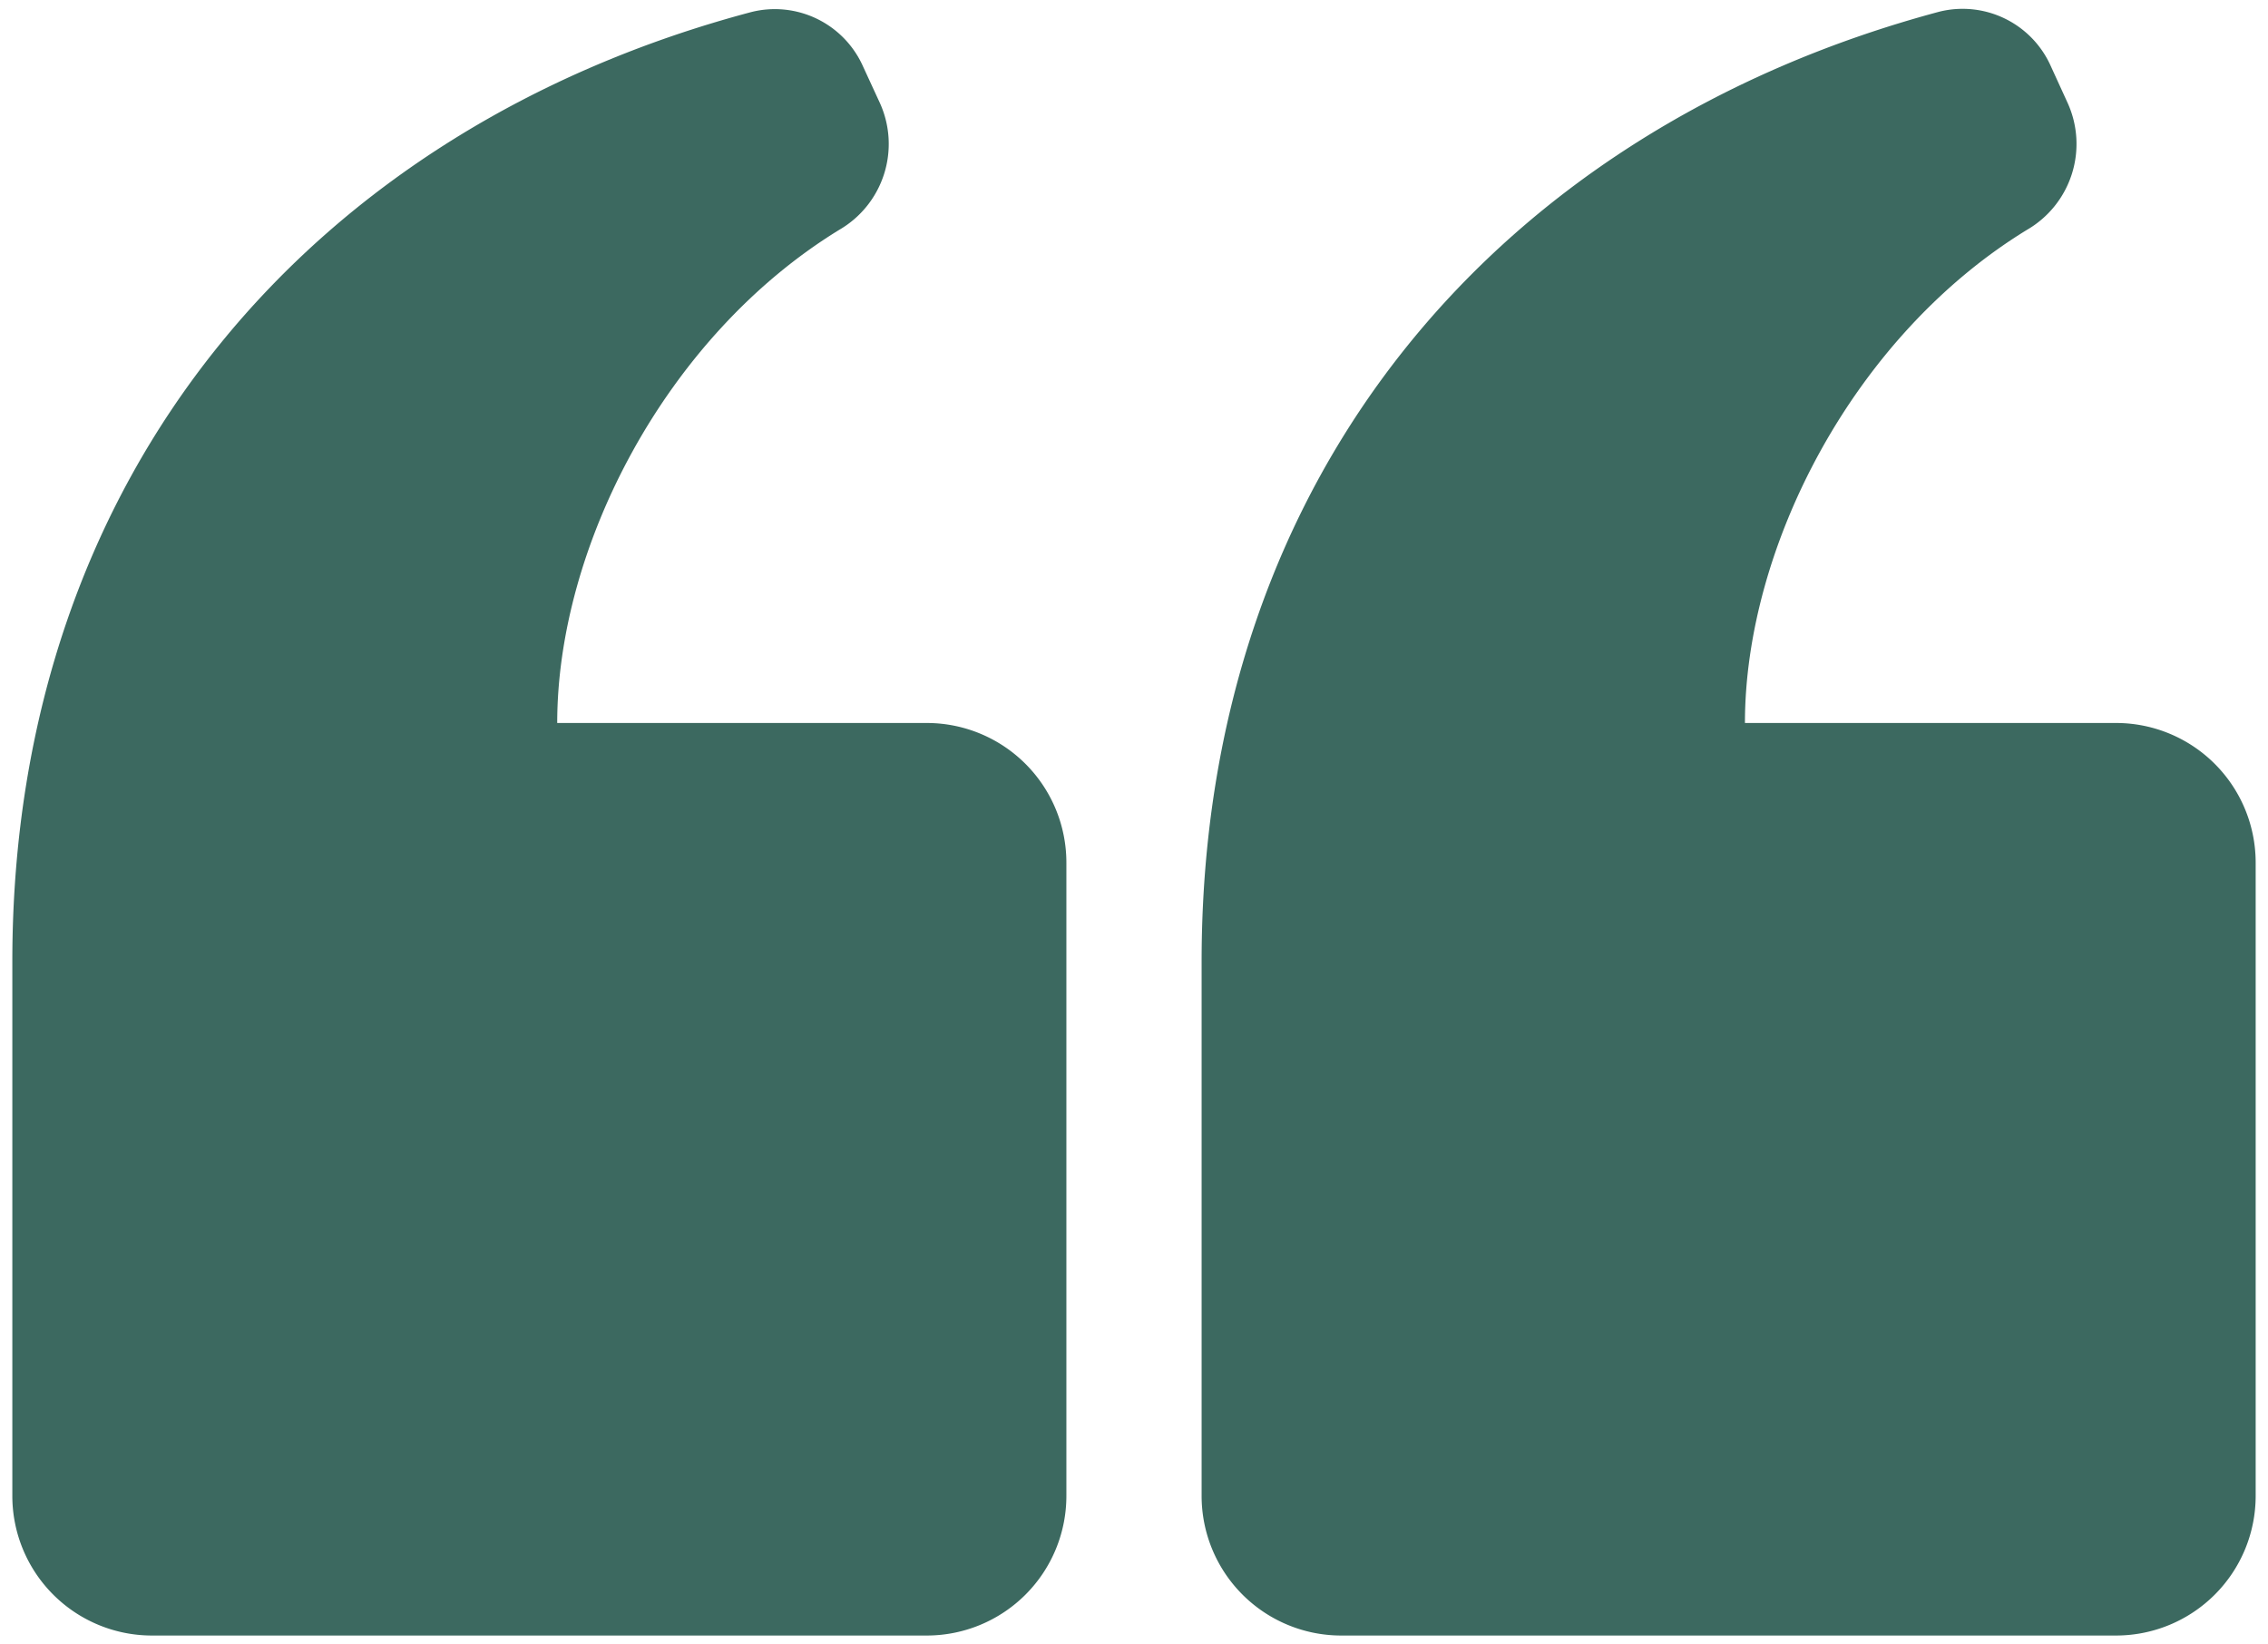
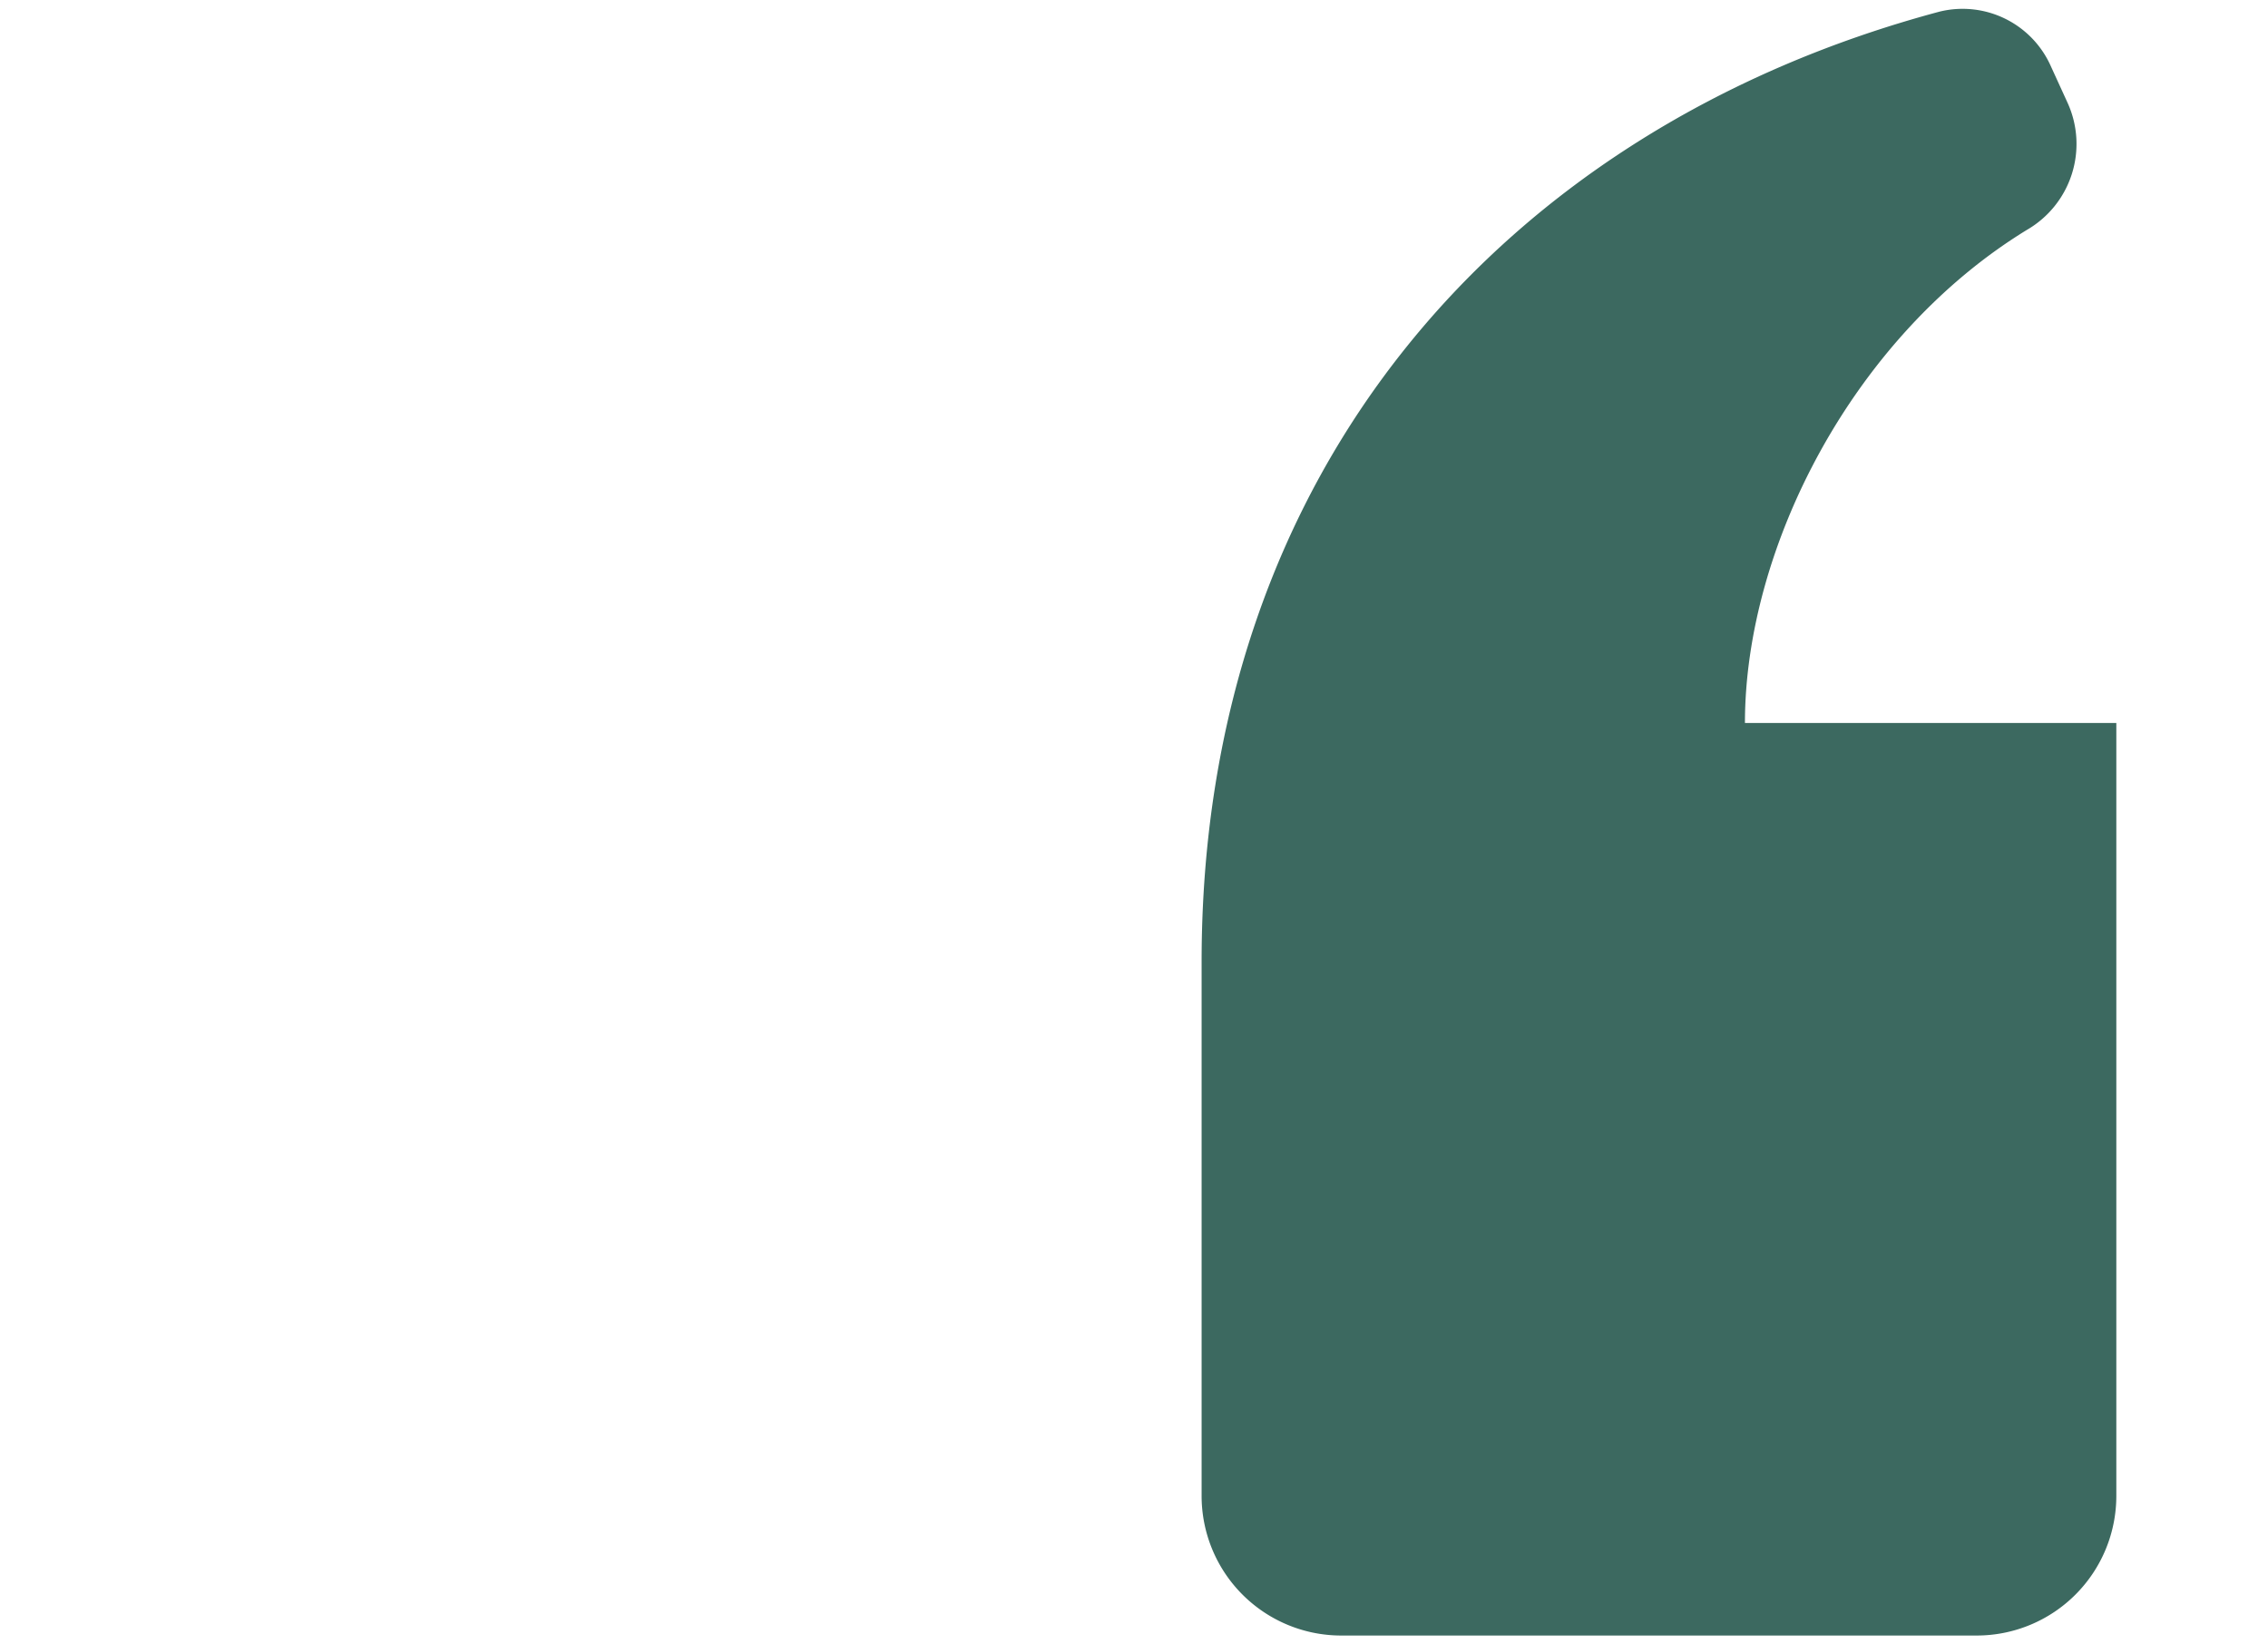
<svg xmlns="http://www.w3.org/2000/svg" id="Layer_1" data-name="Layer 1" viewBox="0 0 160 116">
  <defs>
    <style>.cls-1{fill:#3c6960;}</style>
  </defs>
-   <path class="cls-1" d="M10.69,115.37A9.85,9.85,0,0,1,.87,105.5V67.82C.87,33.15,22.3,9,53,.85A6.81,6.81,0,0,1,60.89,4.7l1.19,2.58a7,7,0,0,1-2.87,8.93C46.92,23.74,39.31,38.63,39.31,51H65.4a9.85,9.85,0,0,1,9.83,9.87V105.5a9.85,9.85,0,0,1-9.83,9.87Z" />
-   <path class="cls-1" d="M94.59,115.37a9.85,9.85,0,0,1-9.82-9.87V67.82c0-34.66,21.33-58.78,52.06-67a6.81,6.81,0,0,1,7.85,3.85l1.18,2.58A7,7,0,0,1,143,16.21C130.71,23.73,123.1,38.63,123.1,51h26.2a9.85,9.85,0,0,1,9.83,9.87V105.5a9.85,9.85,0,0,1-9.83,9.87Z" />
+   <path class="cls-1" d="M94.59,115.37a9.85,9.85,0,0,1-9.82-9.87V67.82c0-34.66,21.33-58.78,52.06-67a6.81,6.81,0,0,1,7.85,3.85l1.18,2.58A7,7,0,0,1,143,16.21C130.71,23.73,123.1,38.63,123.1,51h26.2V105.5a9.85,9.85,0,0,1-9.83,9.87Z" />
</svg>